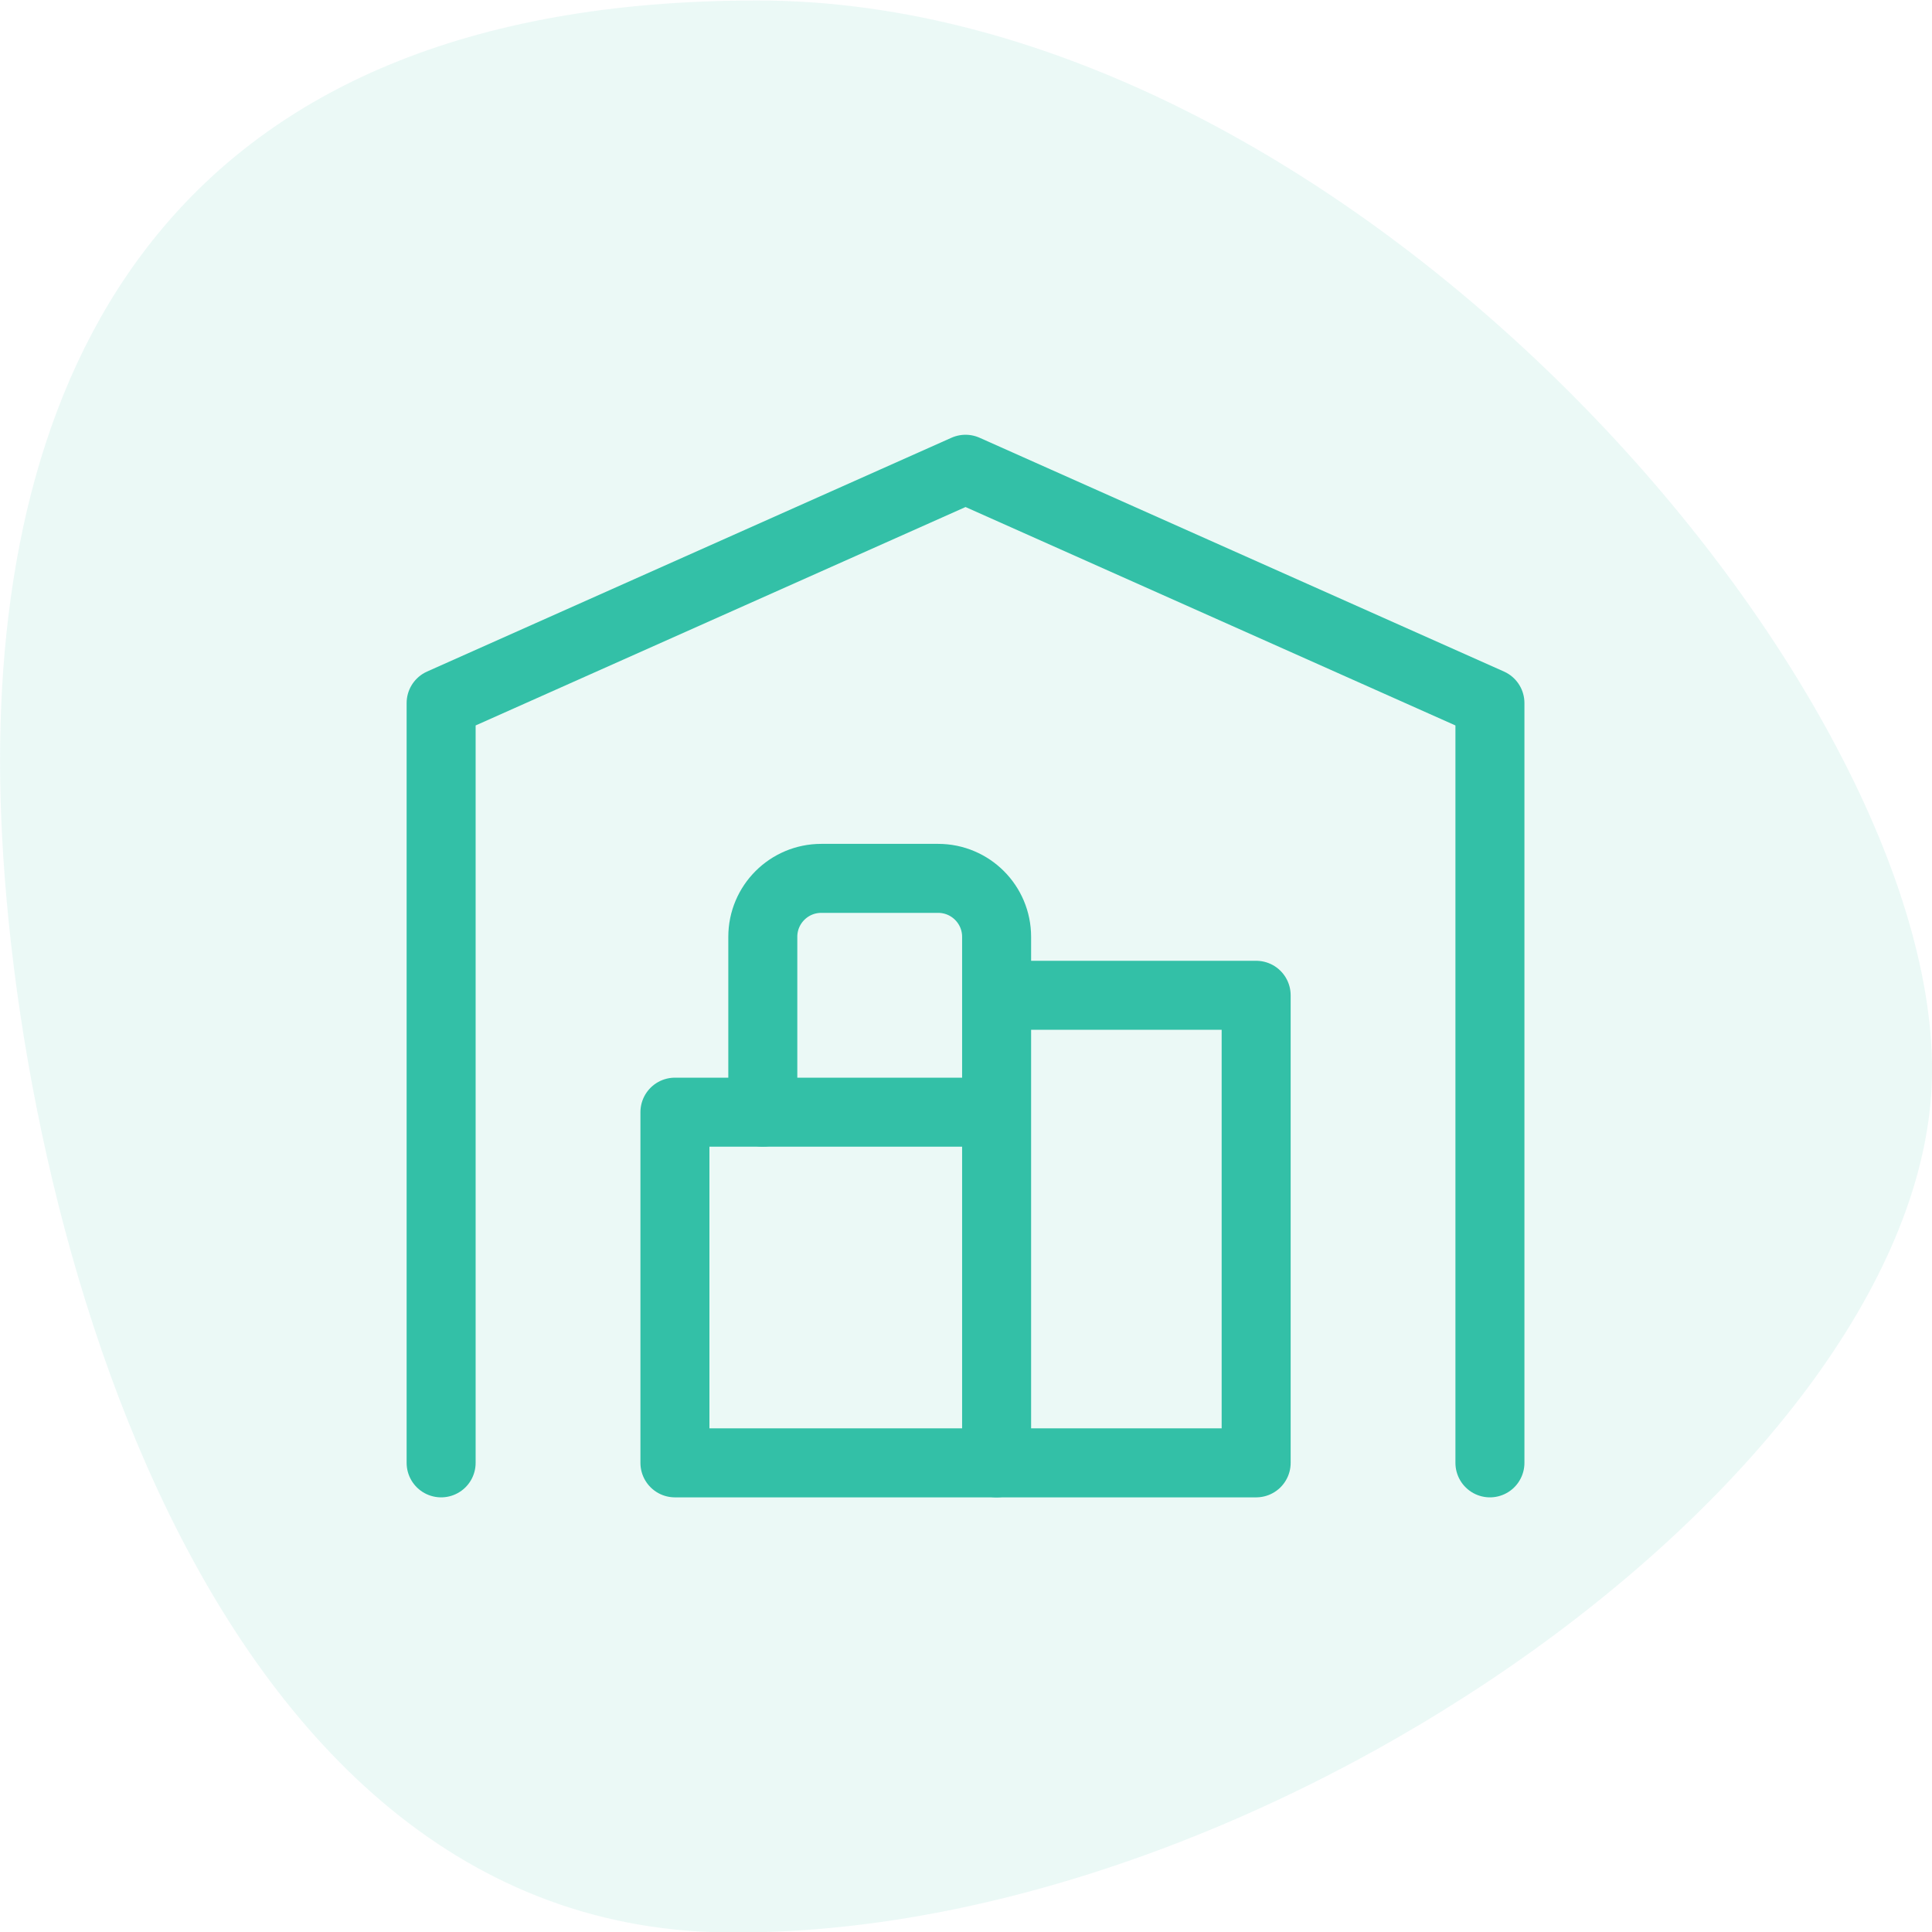
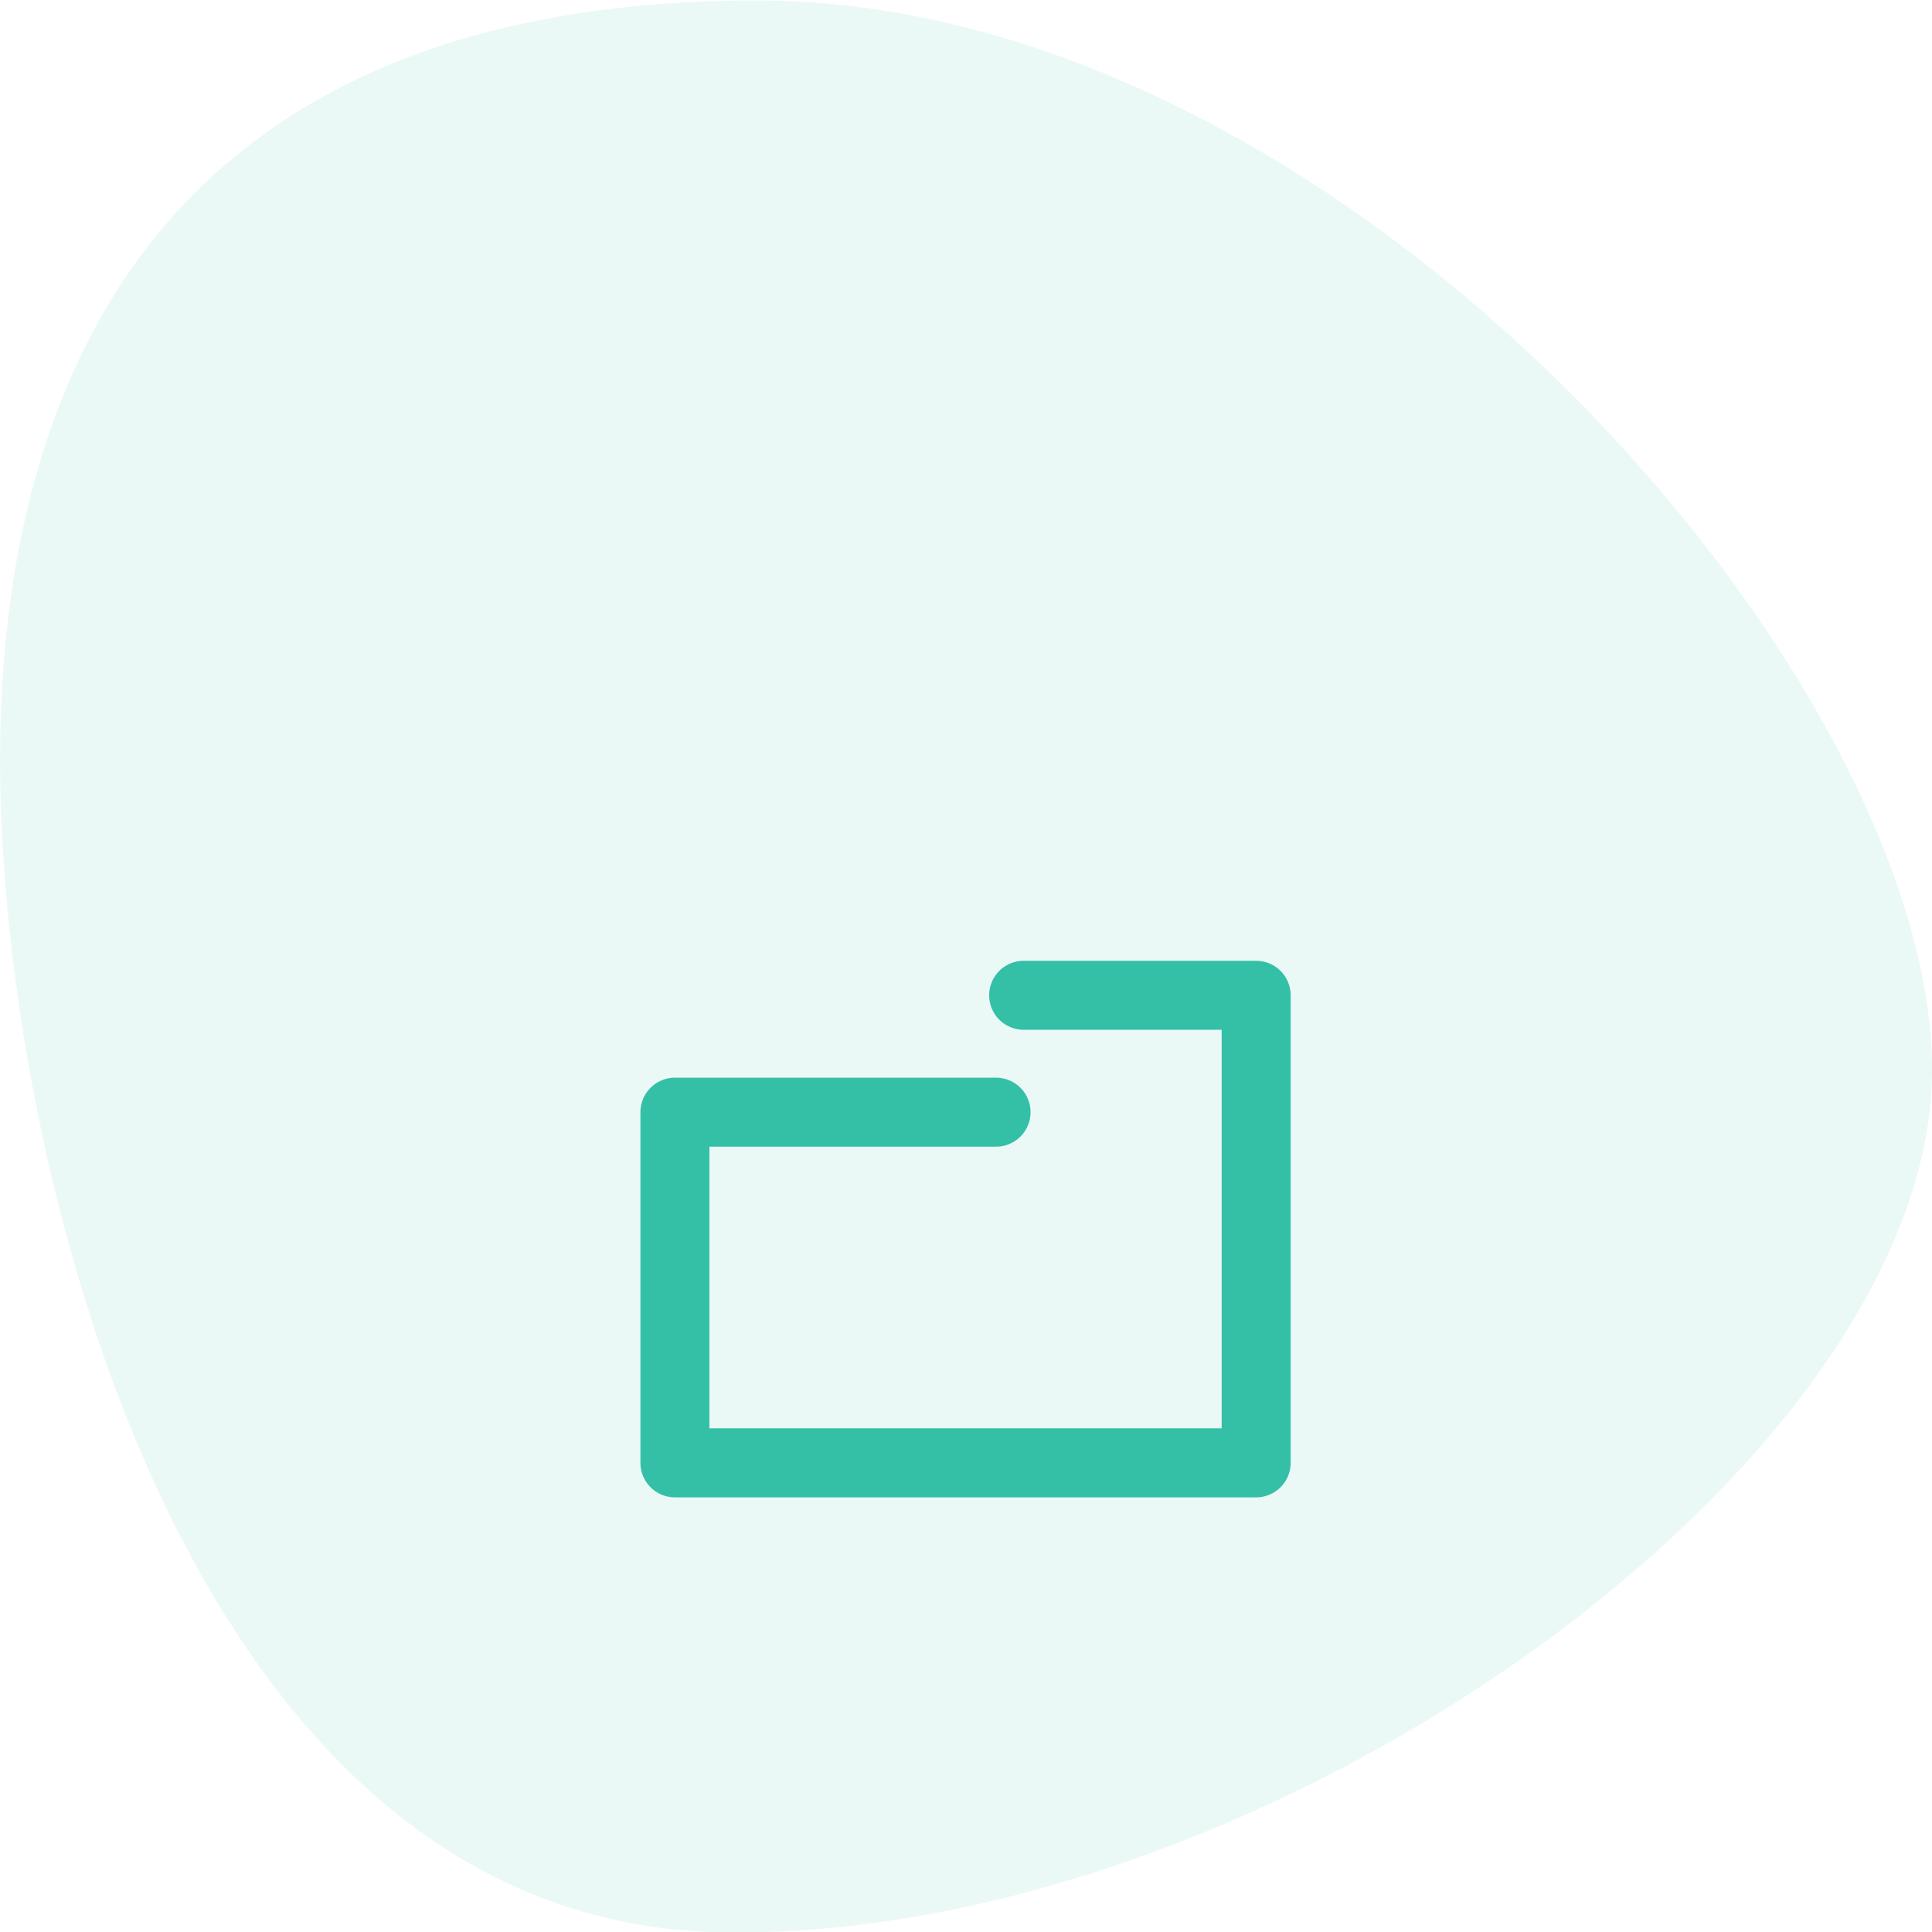
<svg xmlns="http://www.w3.org/2000/svg" id="SVGDoc" width="70" height="70" version="1.1" viewBox="0 0 70 70">
  <defs />
  <desc>Generated with Avocode.</desc>
  <g>
    <g transform="rotate(-90 35 35)" opacity="0.1">
      <title>shape</title>
      <path d="M31.244,70.002c14.184,0 38.739,-21.221 38.739,-42.561c0,-21.341 -13.366,-27.439 -27.55,-27.439c-14.184,0 -42.211,6.518 -42.448,26.282c-0.237,19.764 17.074,43.718 31.258,43.718z" fill="#33c0a7" fill-opacity="1" />
    </g>
    <g>
      <title>Path 8594</title>
-       <path d="M15.983,53.002v0v-27.529v0l19,-8.471v0l19,8.471v0v27.529v0" fill-opacity="0" fill="#ffffff" stroke-dashoffset="0" stroke-linejoin="round" stroke-linecap="round" stroke-opacity="1" stroke="#33c0a7" stroke-miterlimit="20" stroke-width="2.5" />
    </g>
    <g>
      <title>Path 8595</title>
      <path d="M37.089,36.061v0h8.424v0v16.941v0h-21.059v0v-12.706v0h11.635v0" fill-opacity="0" fill="#ffffff" stroke-dashoffset="0" stroke-linejoin="round" stroke-linecap="round" stroke-opacity="1" stroke="#33c0a7" stroke-miterlimit="20" stroke-width="2.5" />
    </g>
    <g>
      <title>Path 8596</title>
-       <path d="M36.109,53.002v0v-19.059c0,-1.17 -0.948,-2.118 -2.118,-2.118h-4.235c-1.17,0 -2.118,0.948 -2.118,2.118v6.353v0" fill-opacity="0" fill="#ffffff" stroke-dashoffset="0" stroke-linejoin="round" stroke-linecap="round" stroke-opacity="1" stroke="#33c0a7" stroke-miterlimit="20" stroke-width="2.5" />
    </g>
  </g>
</svg>